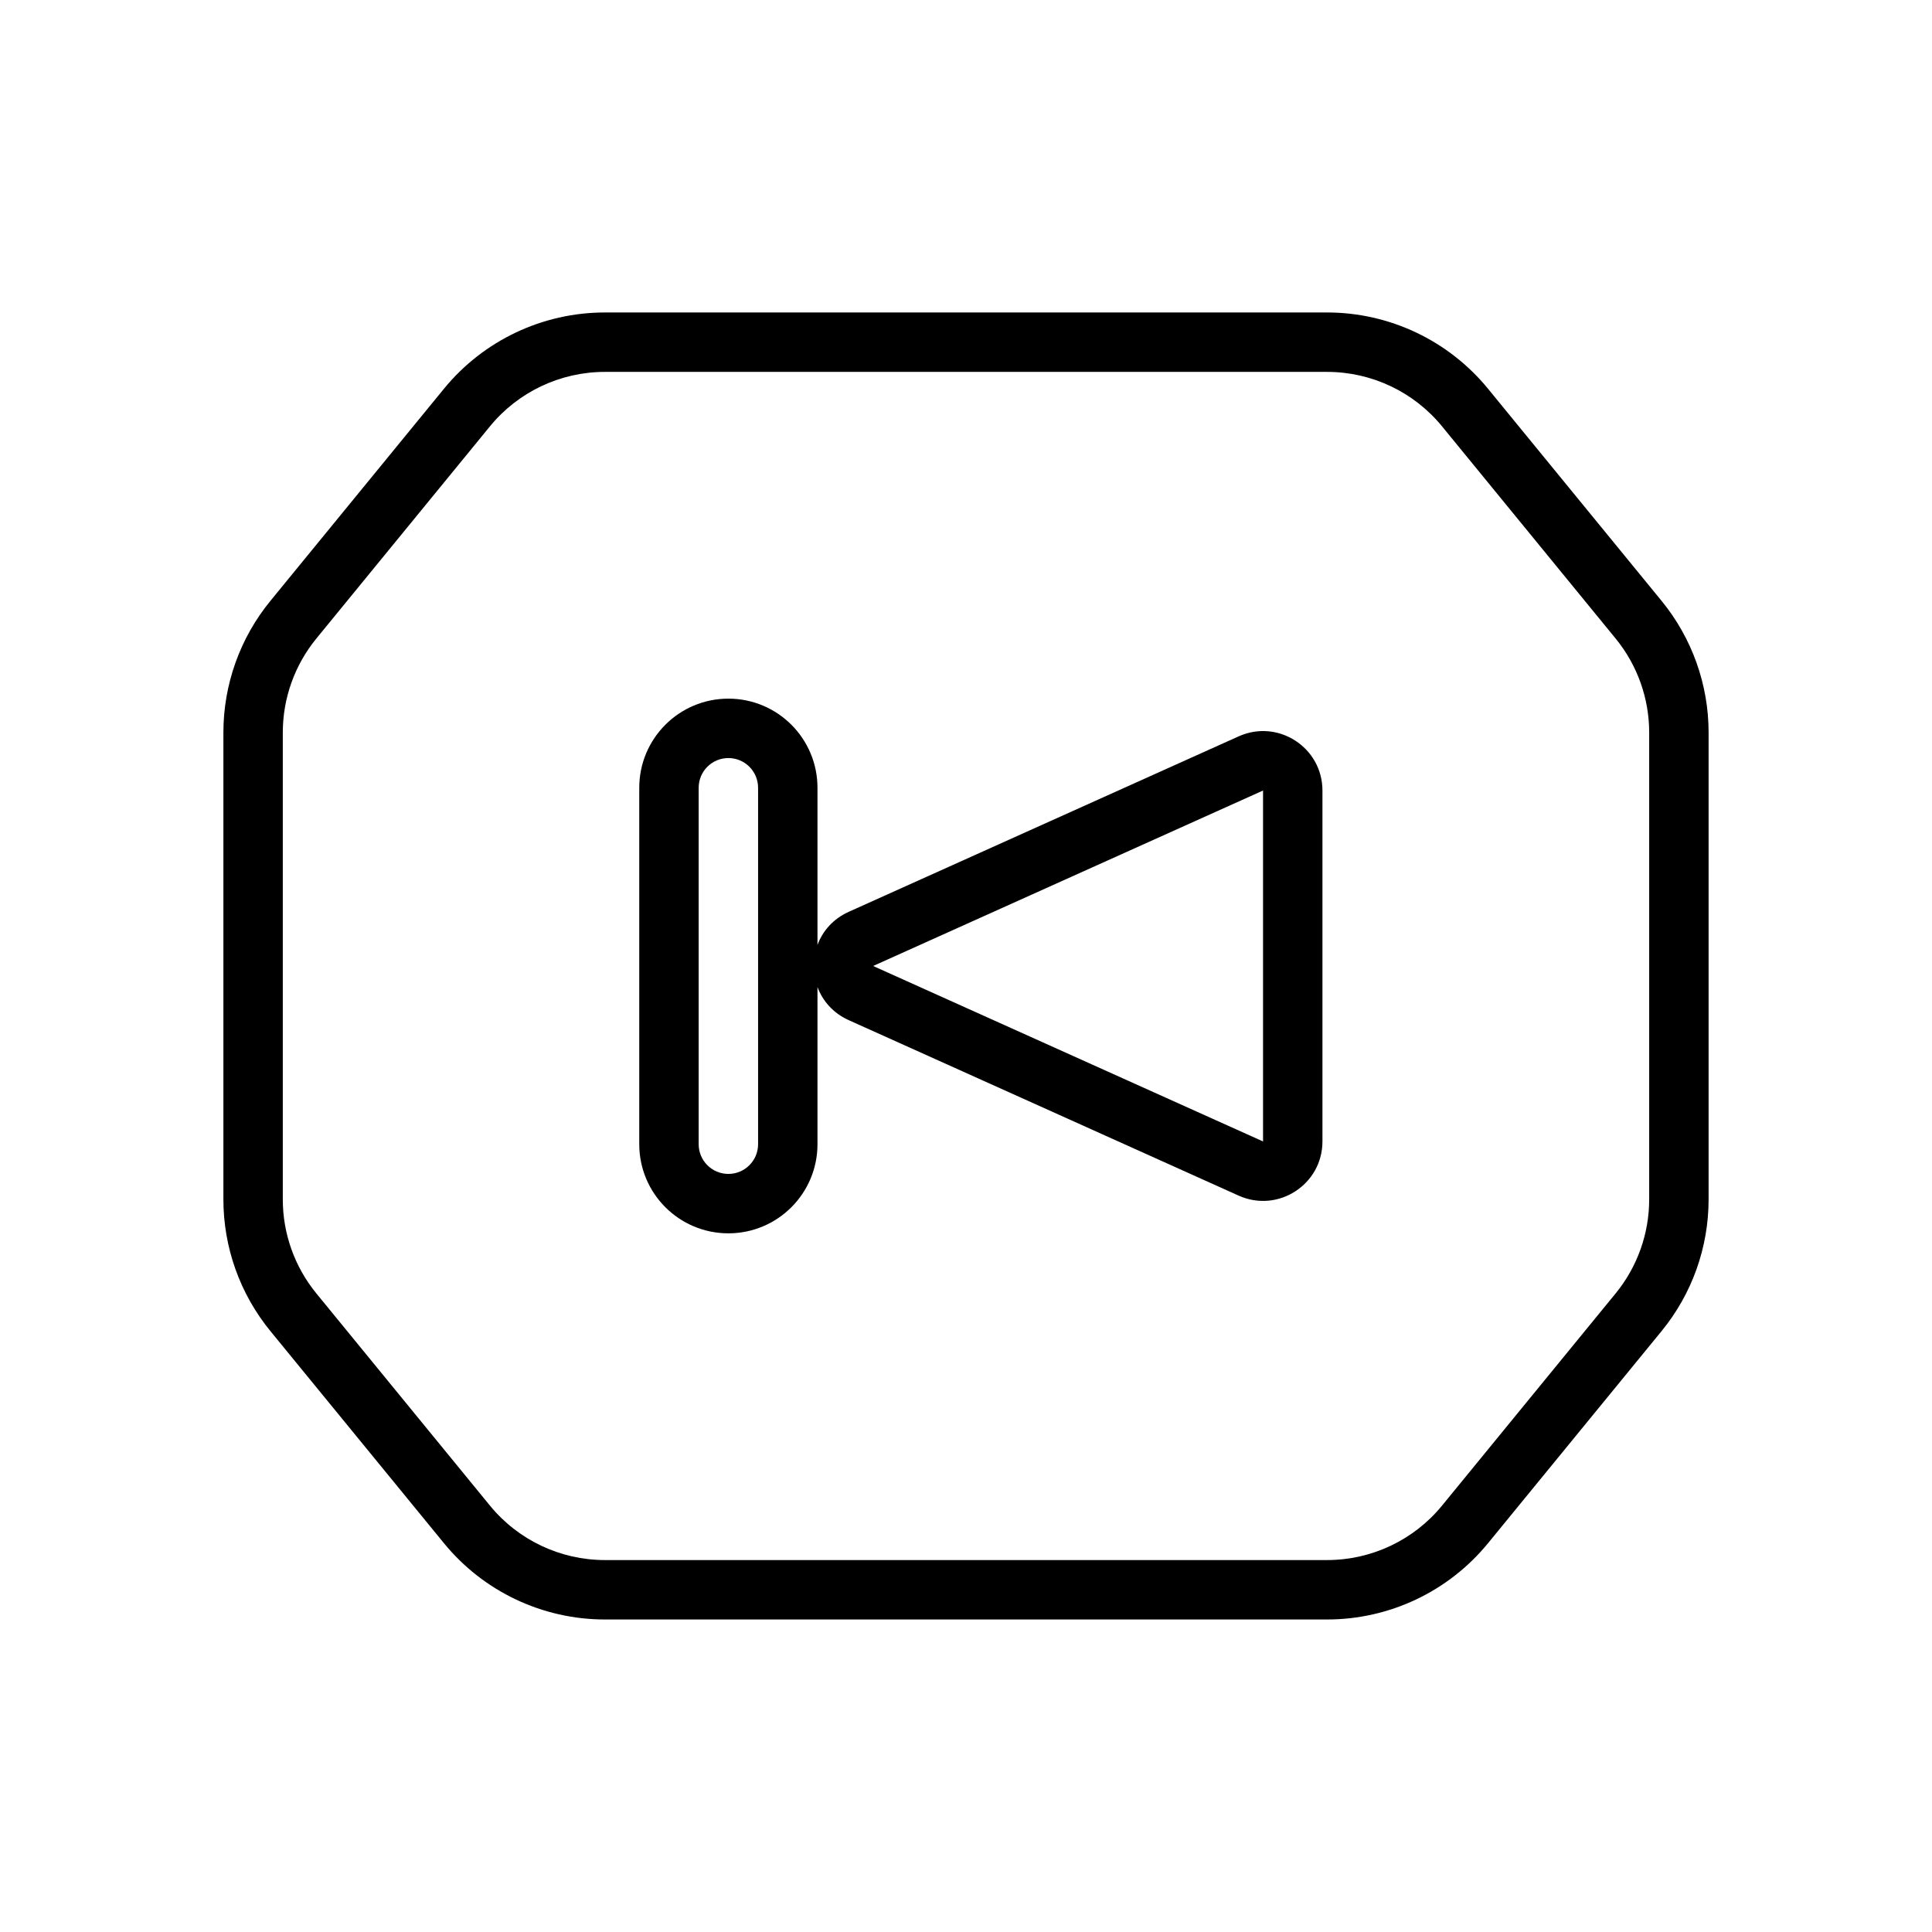
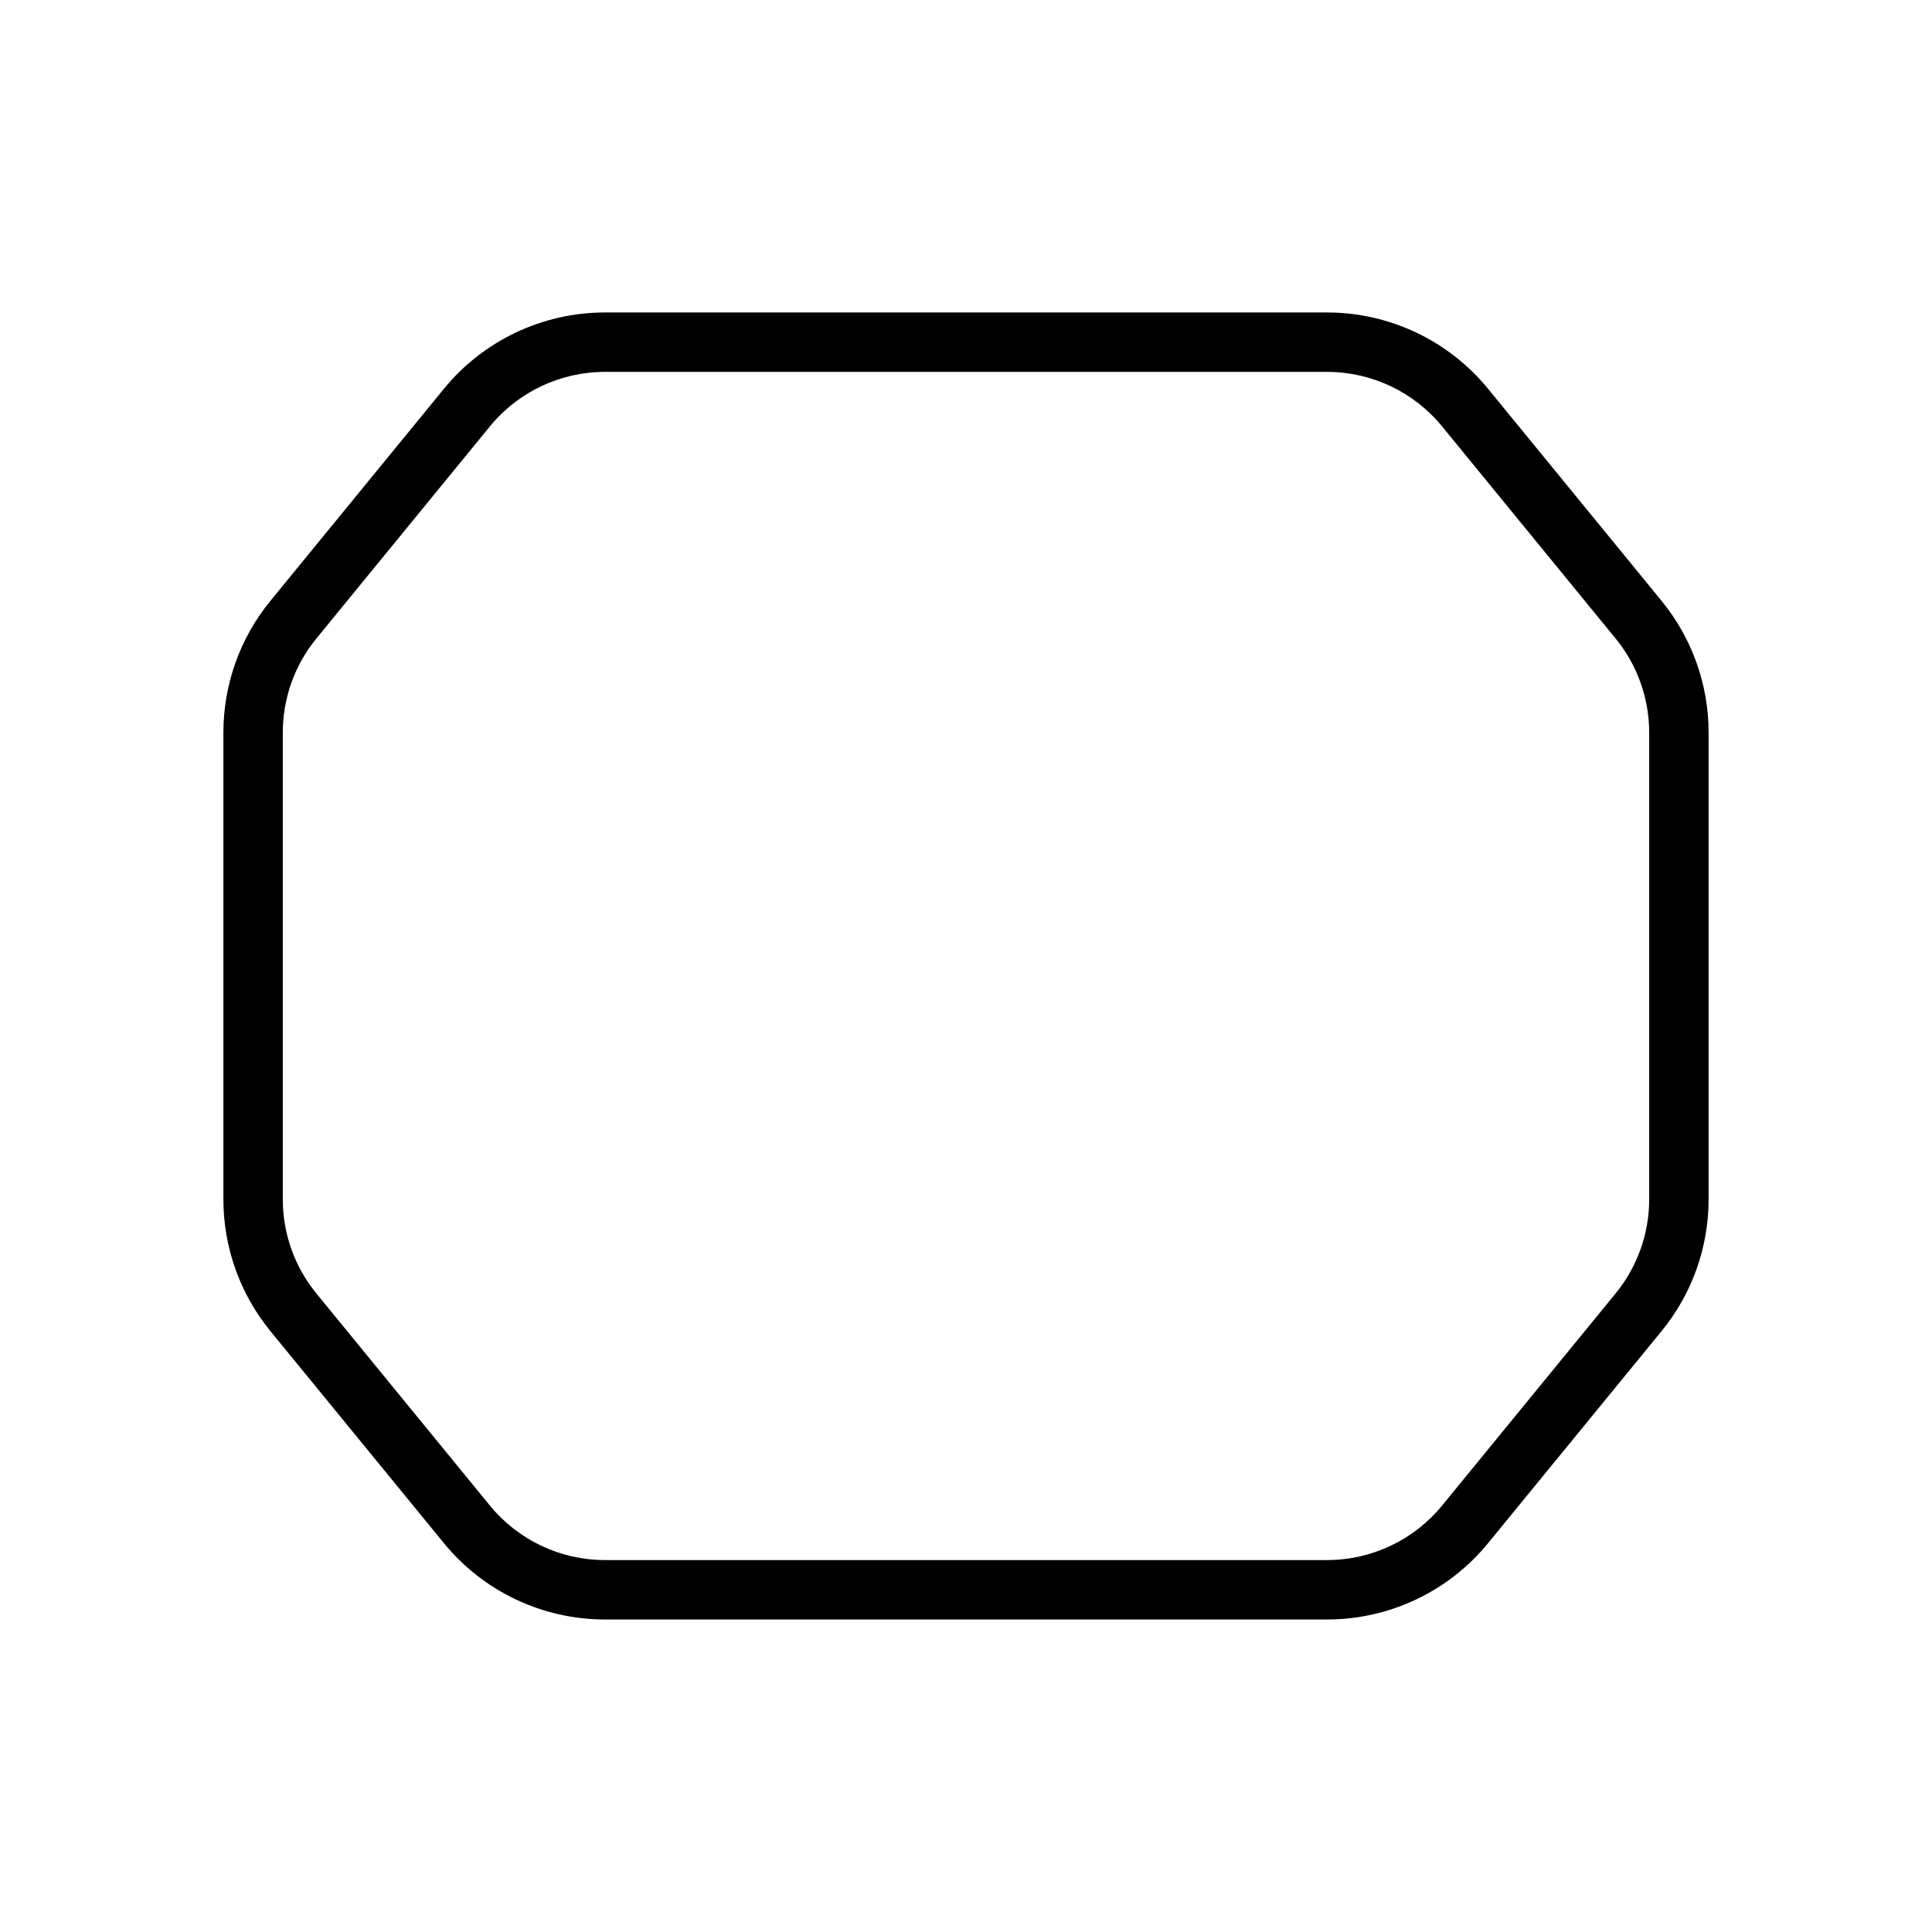
<svg xmlns="http://www.w3.org/2000/svg" fill="#000000" width="800px" height="800px" version="1.1" viewBox="144 144 512 512">
  <g fill-rule="evenodd">
-     <path d="m360.64 394.42c1.363-3.676 4.125-6.906 8.289-8.781l103.33-46.496c10.418-4.691 22.203 2.93 22.203 14.355v92.996c0 11.426-11.785 19.047-22.203 14.359l-103.33-46.5c-4.164-1.875-6.926-5.106-8.289-8.781v41.656c0 13.043-10.57 23.617-23.613 23.617-13.043 0-23.617-10.574-23.617-23.617v-94.465c0-13.043 10.574-23.617 23.617-23.617 13.043 0 23.613 10.574 23.613 23.617zm118.08 52.074-103.33-46.496 103.33-46.5zm-133.82-93.73c0-4.348-3.523-7.871-7.871-7.871-4.348 0-7.875 3.523-7.875 7.871v94.465c0 4.348 3.527 7.871 7.875 7.871 4.348 0 7.871-3.523 7.871-7.871z" />
    <path d="m538.34 247.02c-10.465-12.789-26.121-20.211-42.648-20.211h-191.39c-16.527 0-32.184 7.422-42.648 20.211l-46 56.223c-8.055 9.844-12.453 22.172-12.453 34.891v123.72c0 12.719 4.398 25.047 12.453 34.895l46 56.219c10.465 12.793 26.121 20.211 42.648 20.211h191.39c16.527 0 32.184-7.418 42.648-20.211l46-56.219c8.055-9.848 12.457-22.176 12.457-34.895v-123.72c0-12.719-4.402-25.047-12.457-34.891zm-42.648-4.465c11.809 0 22.988 5.297 30.465 14.434l45.996 56.223c5.754 7.031 8.898 15.836 8.898 24.922v123.72c0 9.086-3.144 17.891-8.898 24.922l-45.996 56.223c-7.477 9.137-18.656 14.434-30.465 14.434h-191.39c-11.805 0-22.988-5.297-30.465-14.434l-45.996-56.223c-5.754-7.031-8.898-15.836-8.898-24.922v-123.72c0-9.086 3.144-17.891 8.898-24.922l45.996-56.223c7.477-9.137 18.66-14.434 30.465-14.434z" />
  </g>
</svg>